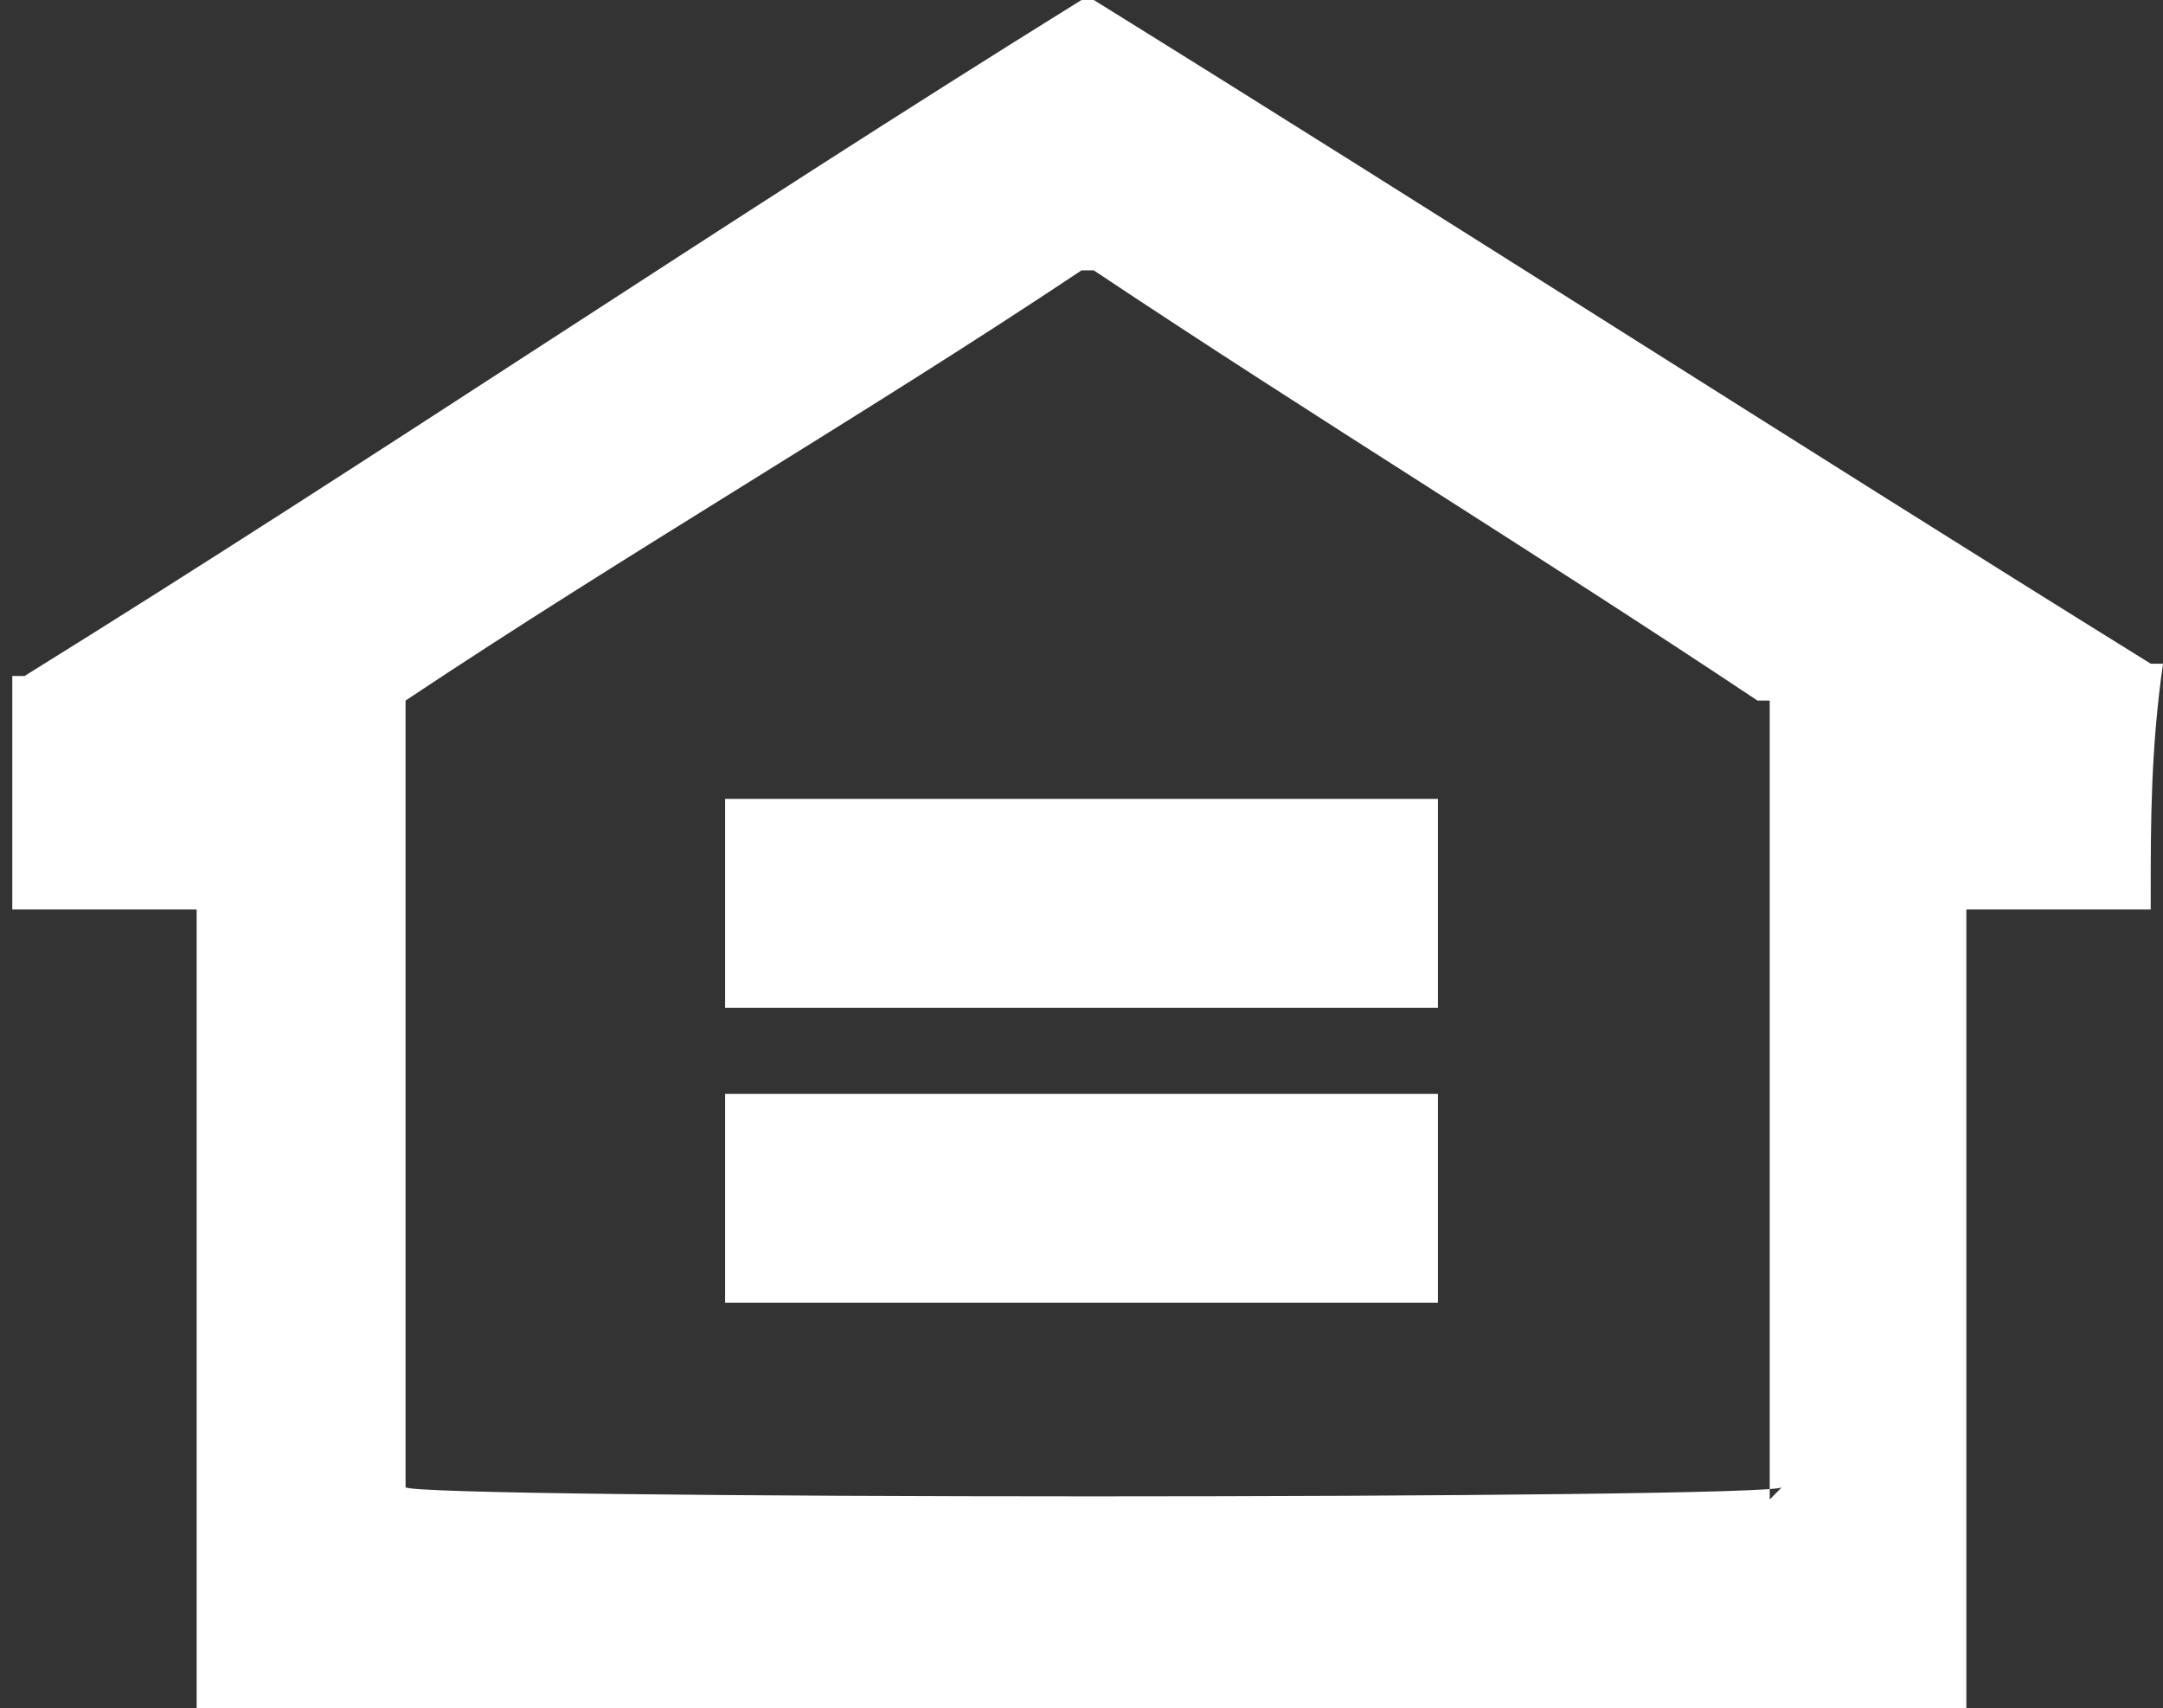
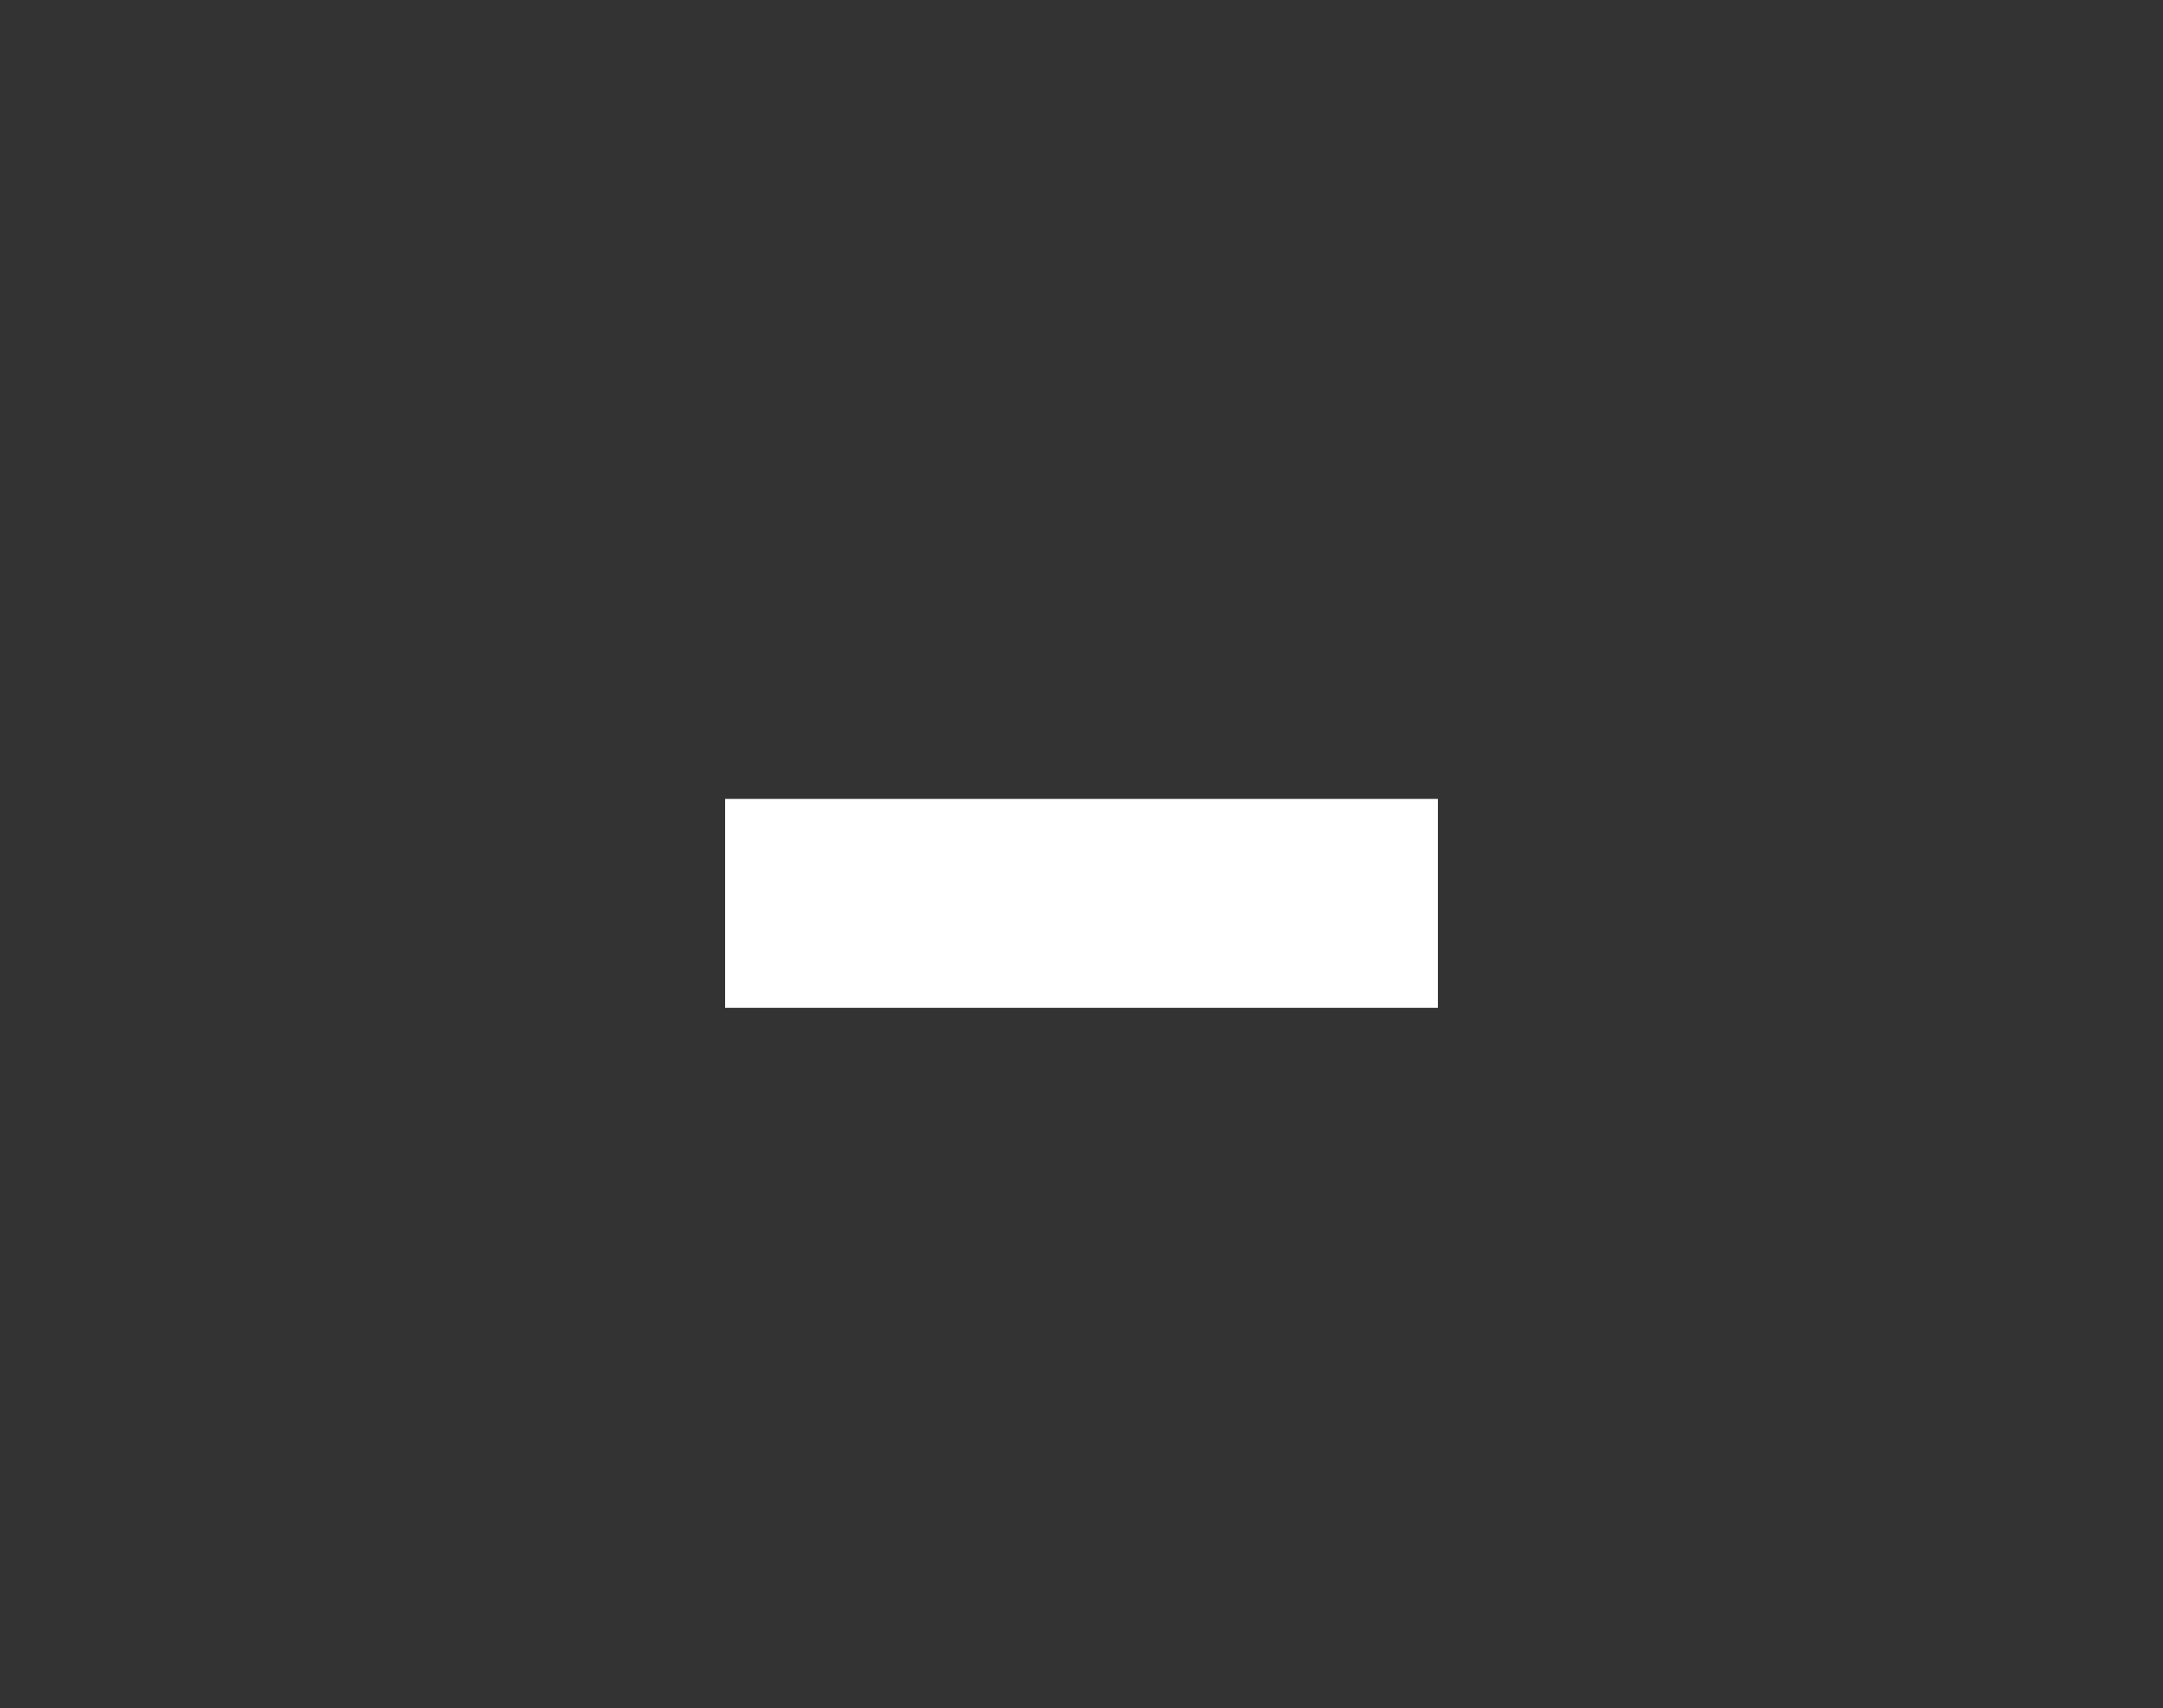
<svg xmlns="http://www.w3.org/2000/svg" version="1.1" viewBox="0 0 17.6 13.9">
  <rect x="0" y="0" width="17.6" height="13.9" fill="#333333" stroke="none" />
  <defs>
    <style>
      .cls-1 {
        fill-rule: evenodd;
      }

      .cls-1, .cls-2 {
        fill: #ffffff;
      }
    </style>
  </defs>
  <g>
    <g id="Layer_1">
      <g>
-         <path class="cls-1" d="M17.5,7.4h-1.5v6.5H1.6v-6.5H.1v-1.9s0,0,.1,0C3.1,3.7,5.9,1.8,8.8,0h.1c2.9,1.8,5.7,3.6,8.6,5.4,0,0,.1,0,.1,0-.1.7-.1,1.3-.1,1.9h0M14.4,12.2h0v-6.5s0,0-.1,0c-1.8-1.2-3.6-2.3-5.4-3.5h-.1c-1.8,1.2-3.7,2.3-5.5,3.5,0,0,0,0,0,0v6.4h0c0,.1,11.2.1,11.2,0Z" />
        <rect class="cls-2" x="5.9" y="6.5" width="5.8" height="1.7" />
-         <rect class="cls-2" x="5.9" y="8.9" width="5.8" height="1.7" />
      </g>
    </g>
  </g>
</svg>